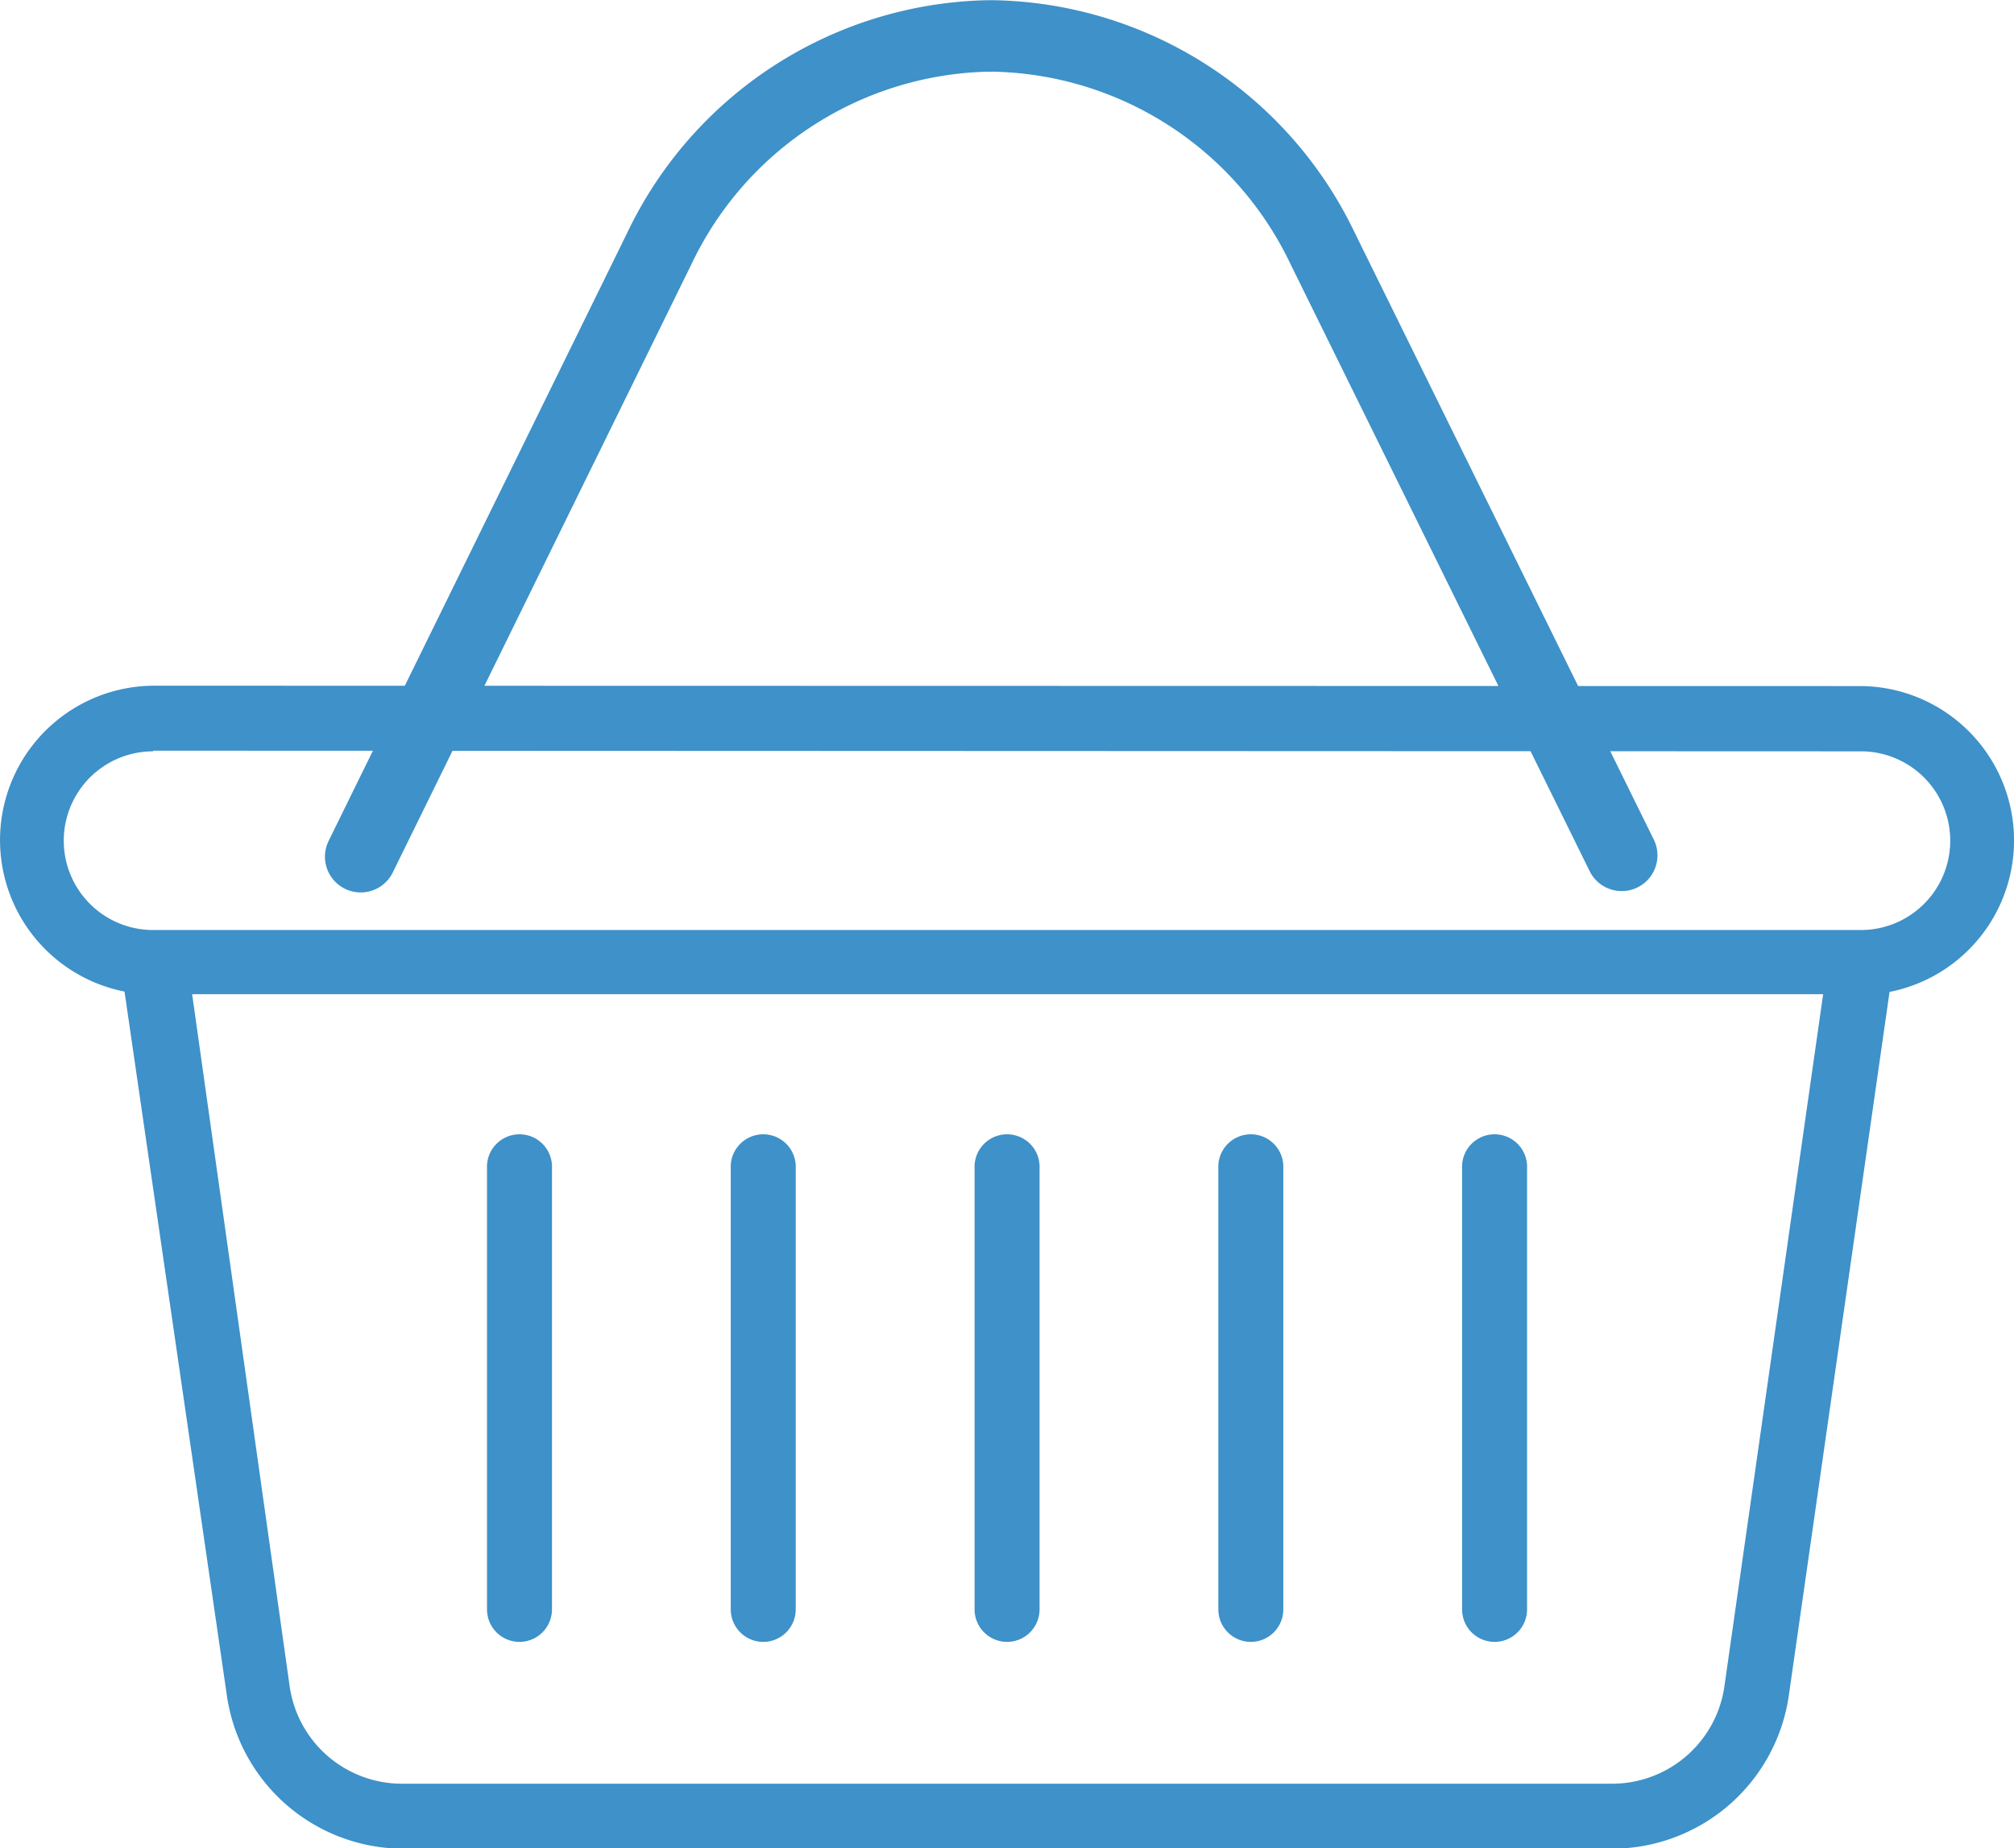
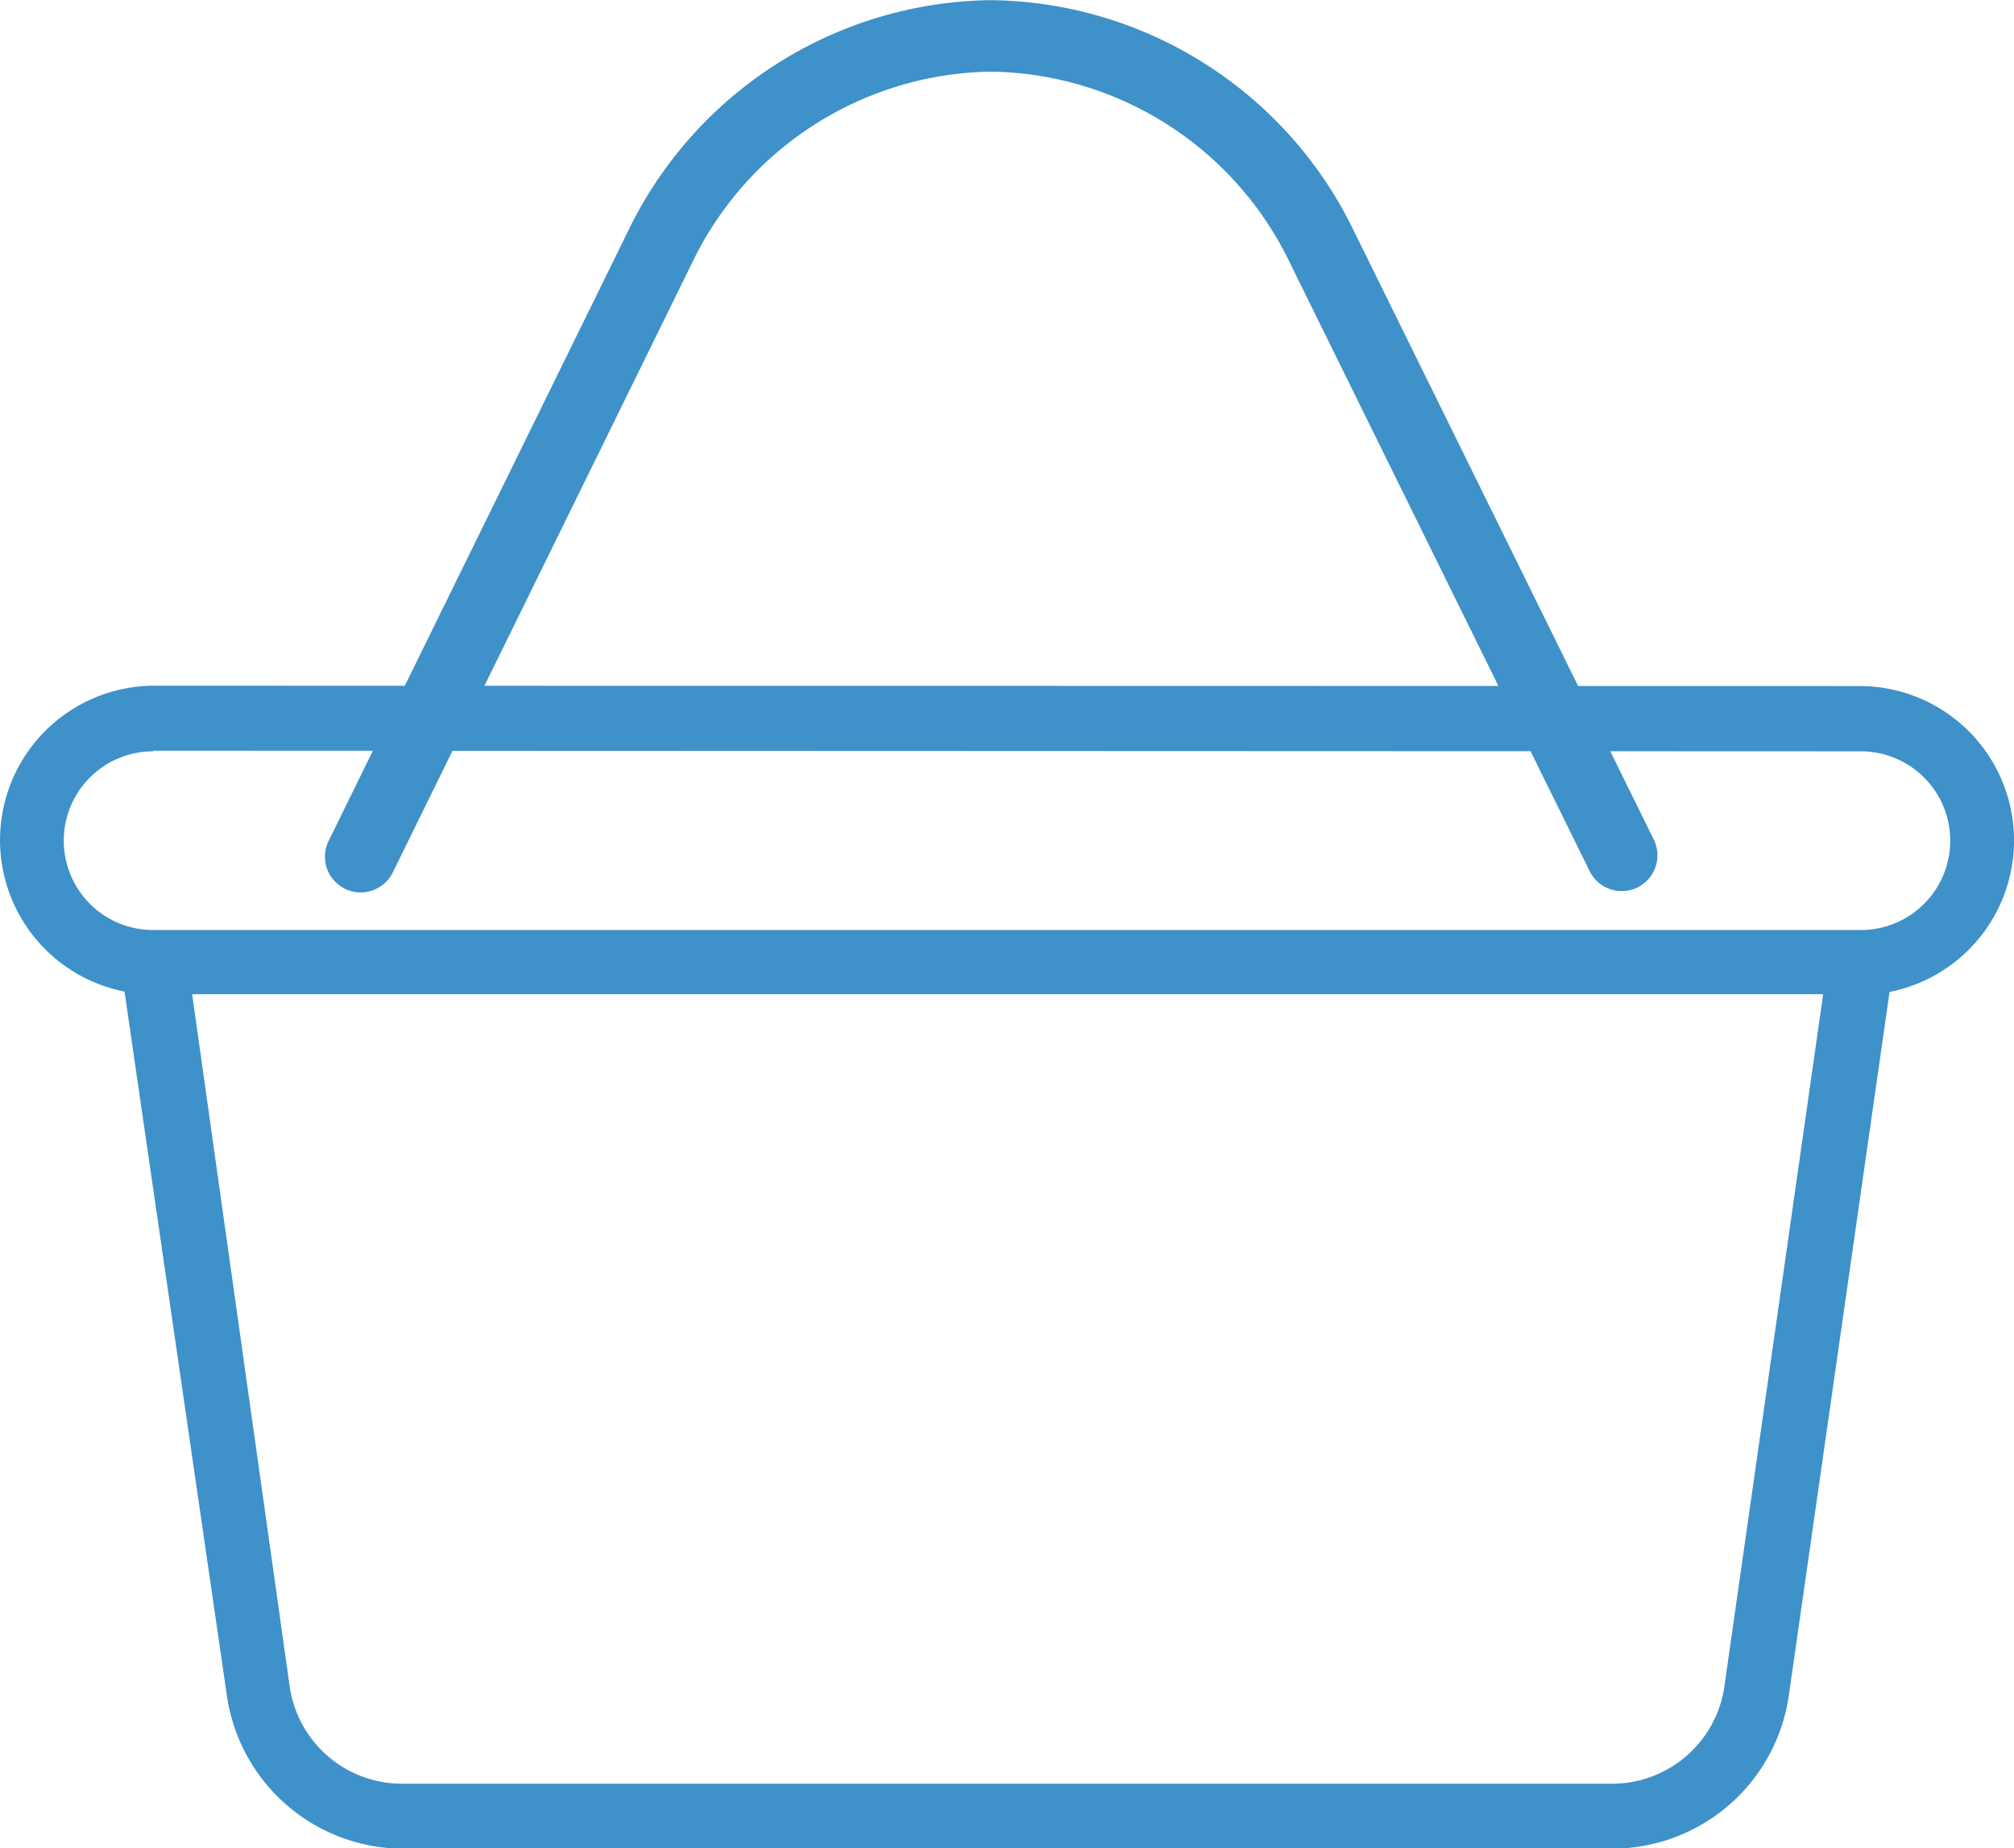
<svg xmlns="http://www.w3.org/2000/svg" width="28.175" height="25.858" viewBox="0 0 28.175 25.858">
  <g transform="translate(0 0.5)">
    <path d="M21.162,55.23a2.16,2.16,0,0,0-.4,4.279l1.432,9.849A2.5,2.5,0,0,0,24.636,71.5H41.579a2.5,2.5,0,0,0,2.465-2.137l1.41-9.849a2.16,2.16,0,0,0-.4-4.279m-1.91,13.992a1.587,1.587,0,0,1-1.564,1.364H24.636a1.587,1.587,0,0,1-1.564-1.364l-1.364-9.681H44.525ZM21.162,56.139l23.891.009a1.25,1.25,0,1,1,0,2.5H21.162a1.25,1.25,0,1,1,0-2.5Z" transform="translate(-19.02 -46.137)" fill="#3e91c9" />
-     <path d="M34.455,76.16a.455.455,0,0,0,.455-.455V69.535a.455.455,0,1,0-.909,0v6.171A.455.455,0,0,0,34.455,76.16Z" transform="translate(-27.188 -53.69)" fill="#3e91c9" />
-     <path d="M41.955,76.16a.455.455,0,0,0,.455-.455V69.535a.455.455,0,1,0-.909,0v6.171A.455.455,0,0,0,41.955,76.16Z" transform="translate(-31.278 -53.69)" fill="#3e91c9" />
-     <path d="M49.455,76.16a.455.455,0,0,0,.455-.455V69.535a.455.455,0,1,0-.909,0v6.171A.455.455,0,0,0,49.455,76.16Z" transform="translate(-35.367 -53.69)" fill="#3e91c9" />
-     <path d="M56.955,76.16a.455.455,0,0,0,.455-.455V69.535a.455.455,0,1,0-.909,0v6.171A.455.455,0,0,0,56.955,76.16Z" transform="translate(-39.457 -53.69)" fill="#3e91c9" />
-     <path d="M64.455,76.16a.455.455,0,0,0,.455-.455V69.535a.455.455,0,1,0-.909,0v6.171A.455.455,0,0,0,64.455,76.16Z" transform="translate(-43.547 -53.69)" fill="#3e91c9" />
    <path d="M30.117,46.719,34.3,38.2a5.213,5.213,0,0,1,4.587-2.963h.092a5.212,5.212,0,0,1,4.588,2.958L47.758,46.7" transform="translate(-25.071 -35.234)" fill="none" stroke="#3e91c9" stroke-linecap="round" stroke-miterlimit="10" stroke-width="1" />
  </g>
</svg>